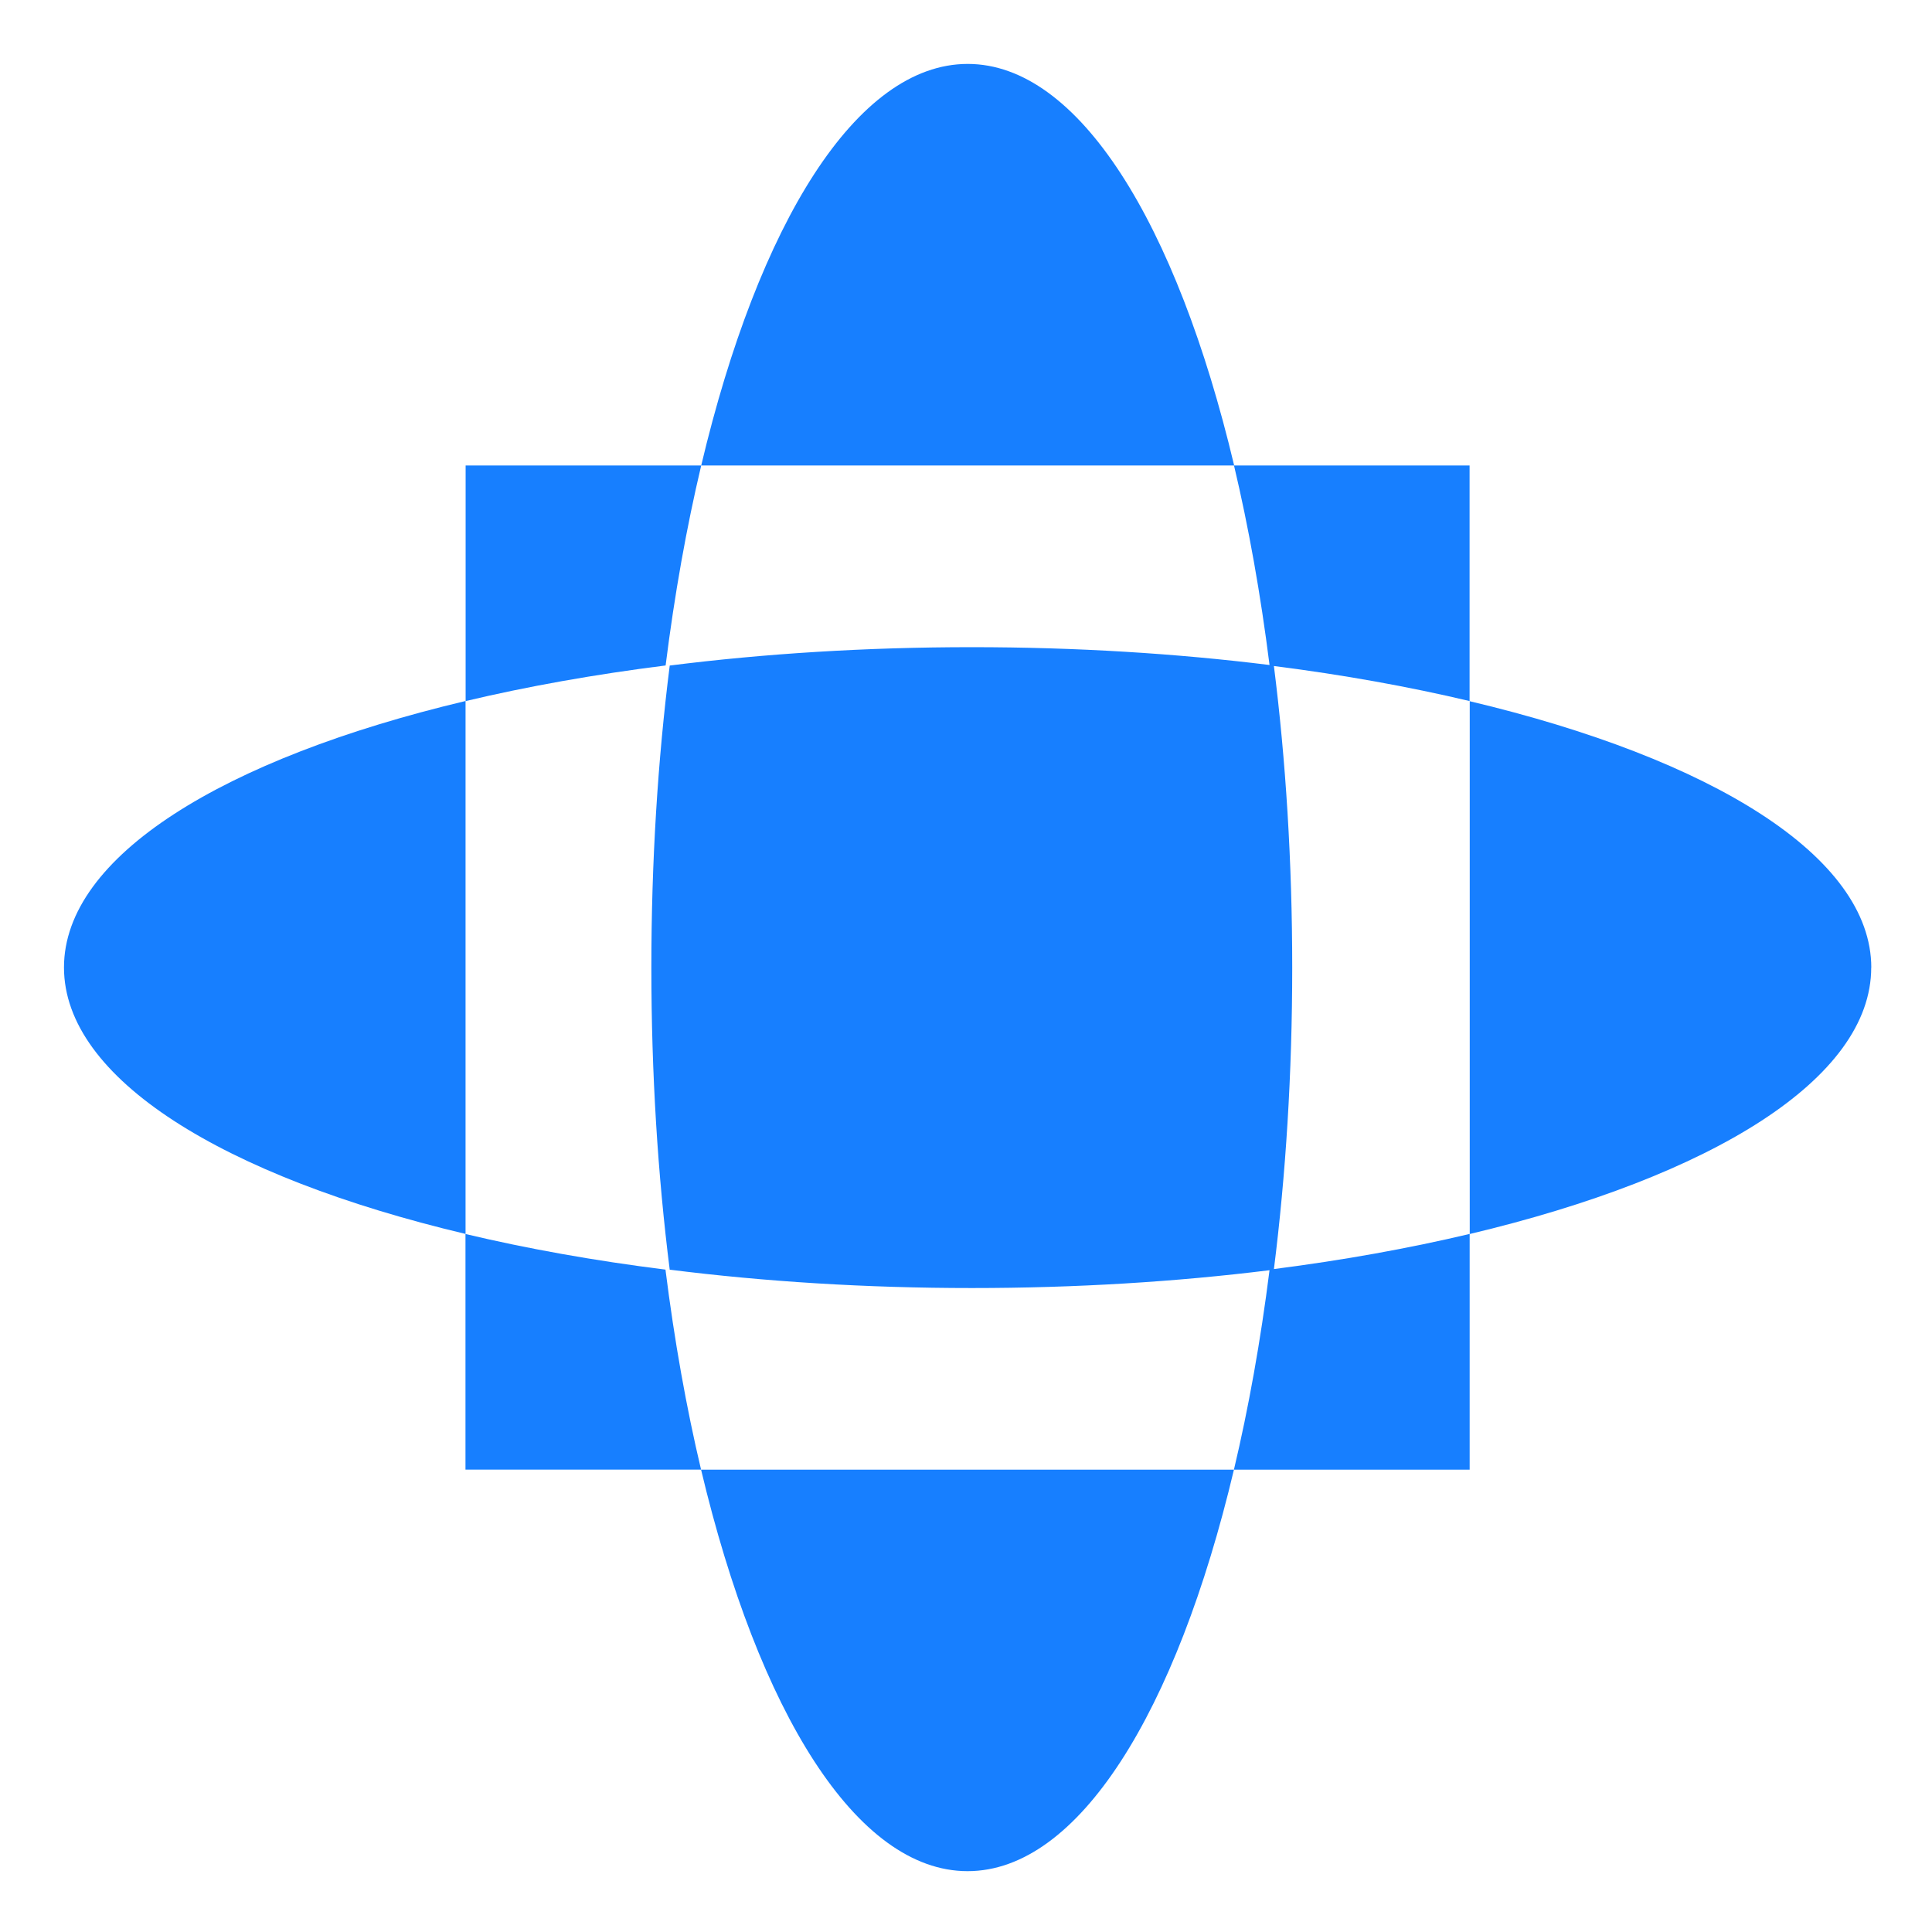
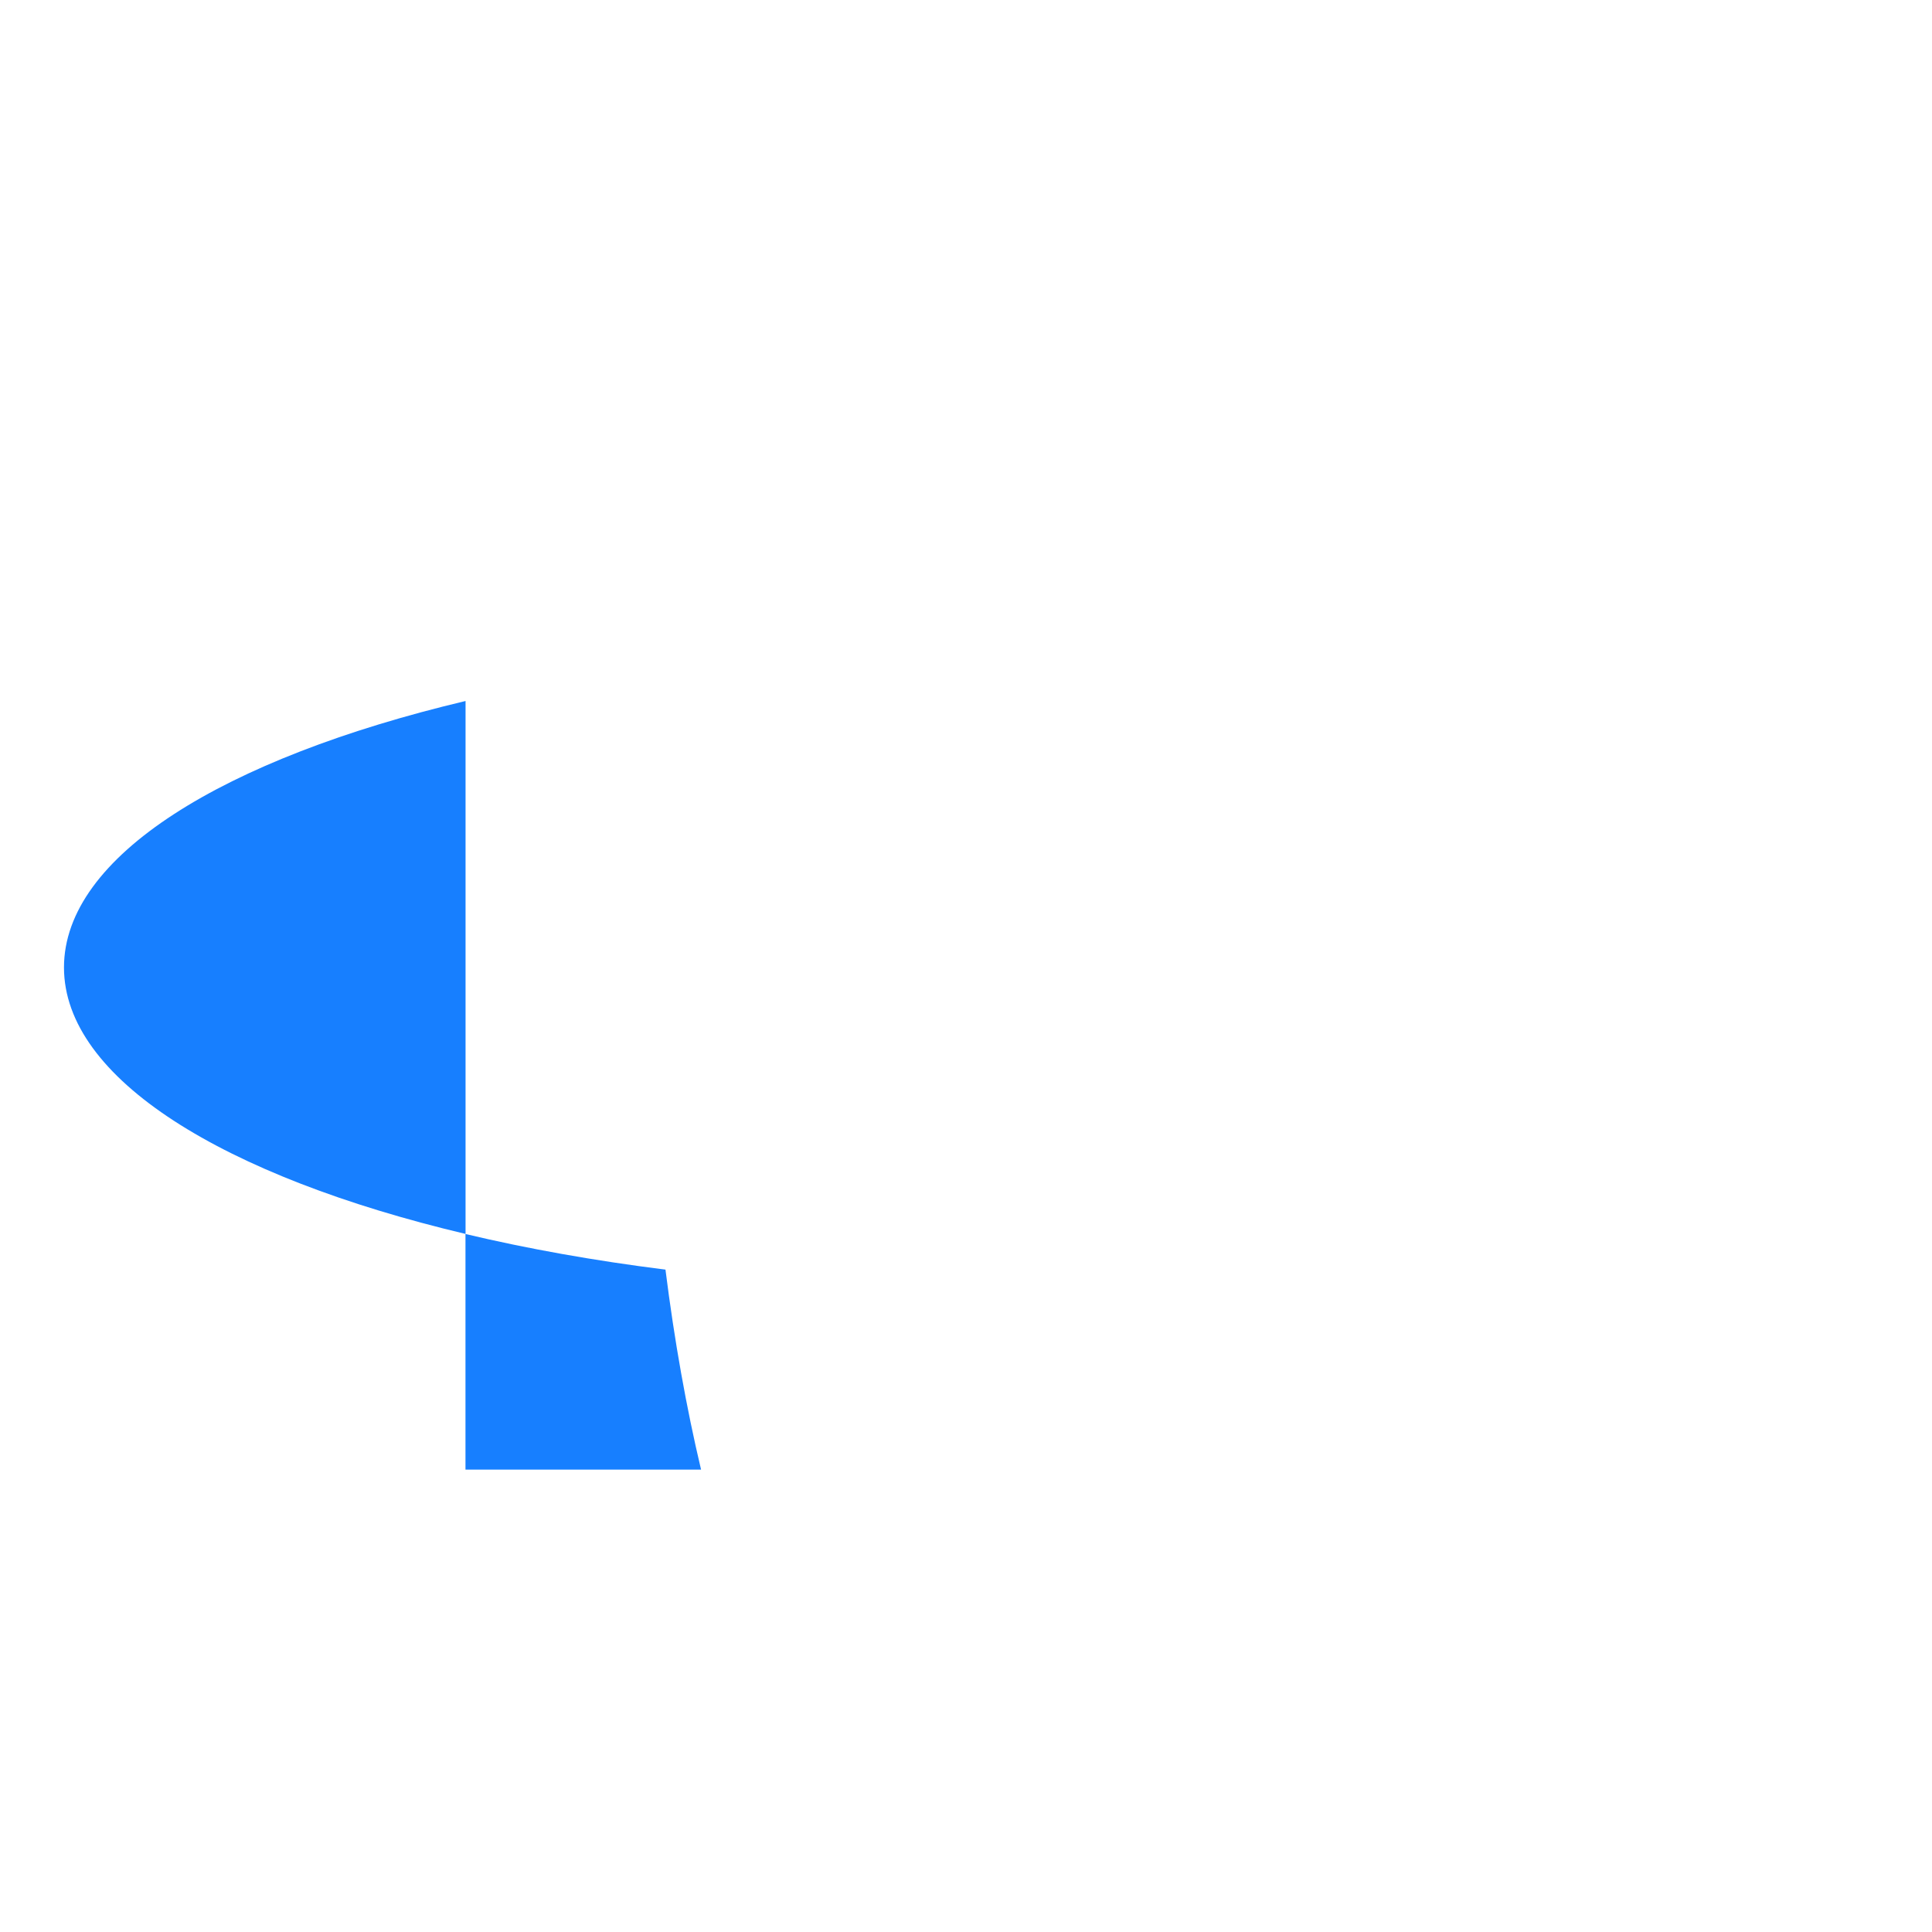
<svg xmlns="http://www.w3.org/2000/svg" width="128" height="128" viewBox="0 0 128 128" fill="none">
  <g clip-path="url(#clip0_3897_177458)">
-     <path d="M46.457 30.84C45.487 34.928 44.692 39.373 44.099 44.089C39.382 44.683 34.937 45.477 30.849 46.448L30.849 30.84L46.457 30.84Z" fill="#177FFF" />
    <path d="M30.839 81.756C34.927 82.727 39.377 83.526 44.089 84.115C44.682 88.831 45.476 93.276 46.447 97.364L30.839 97.364L30.839 81.756Z" fill="#177FFF" />
-     <path d="M85.613 64.107C85.613 71.111 85.187 77.829 84.401 84.078C89.011 83.488 93.364 82.702 97.369 81.751L97.369 97.369L81.751 97.369C82.718 93.293 83.516 88.857 84.109 84.155C77.93 84.922 71.296 85.336 64.383 85.336C57.364 85.336 50.631 84.909 44.37 84.119C43.581 77.859 43.154 71.126 43.154 64.107C43.154 57.087 43.581 50.354 44.371 44.094C50.631 43.304 57.364 42.877 64.383 42.877C71.296 42.877 77.931 43.292 84.11 44.058C83.517 39.353 82.724 34.919 81.756 30.839L46.457 30.84C50.264 14.794 56.75 4.235 64.112 4.235C71.473 4.235 77.954 14.799 81.766 30.84L97.364 30.839V46.447C93.359 45.496 89.005 44.71 84.4 44.125C85.187 50.377 85.613 57.099 85.613 64.107Z" fill="#177FFF" />
    <path d="M30.844 81.751C14.799 77.945 4.239 71.458 4.239 64.097C4.239 56.735 14.804 50.254 30.844 46.443L30.844 81.751Z" fill="#177FFF" />
-     <path d="M97.374 81.756C113.414 77.945 123.973 71.468 123.973 64.106L123.978 64.111C123.978 56.75 113.419 50.264 97.374 46.457V81.756Z" fill="#177FFF" />
-     <path d="M46.452 97.37L81.751 97.37C77.945 113.415 71.458 123.974 64.102 123.969C56.74 123.969 50.259 113.405 46.447 97.365L46.452 97.37Z" fill="#177FFF" />
  </g>
  <defs>
    <clipPath id="clip0_3897_177458">
      <rect width="128" height="128" fill="white" />
    </clipPath>
  </defs>
</svg>